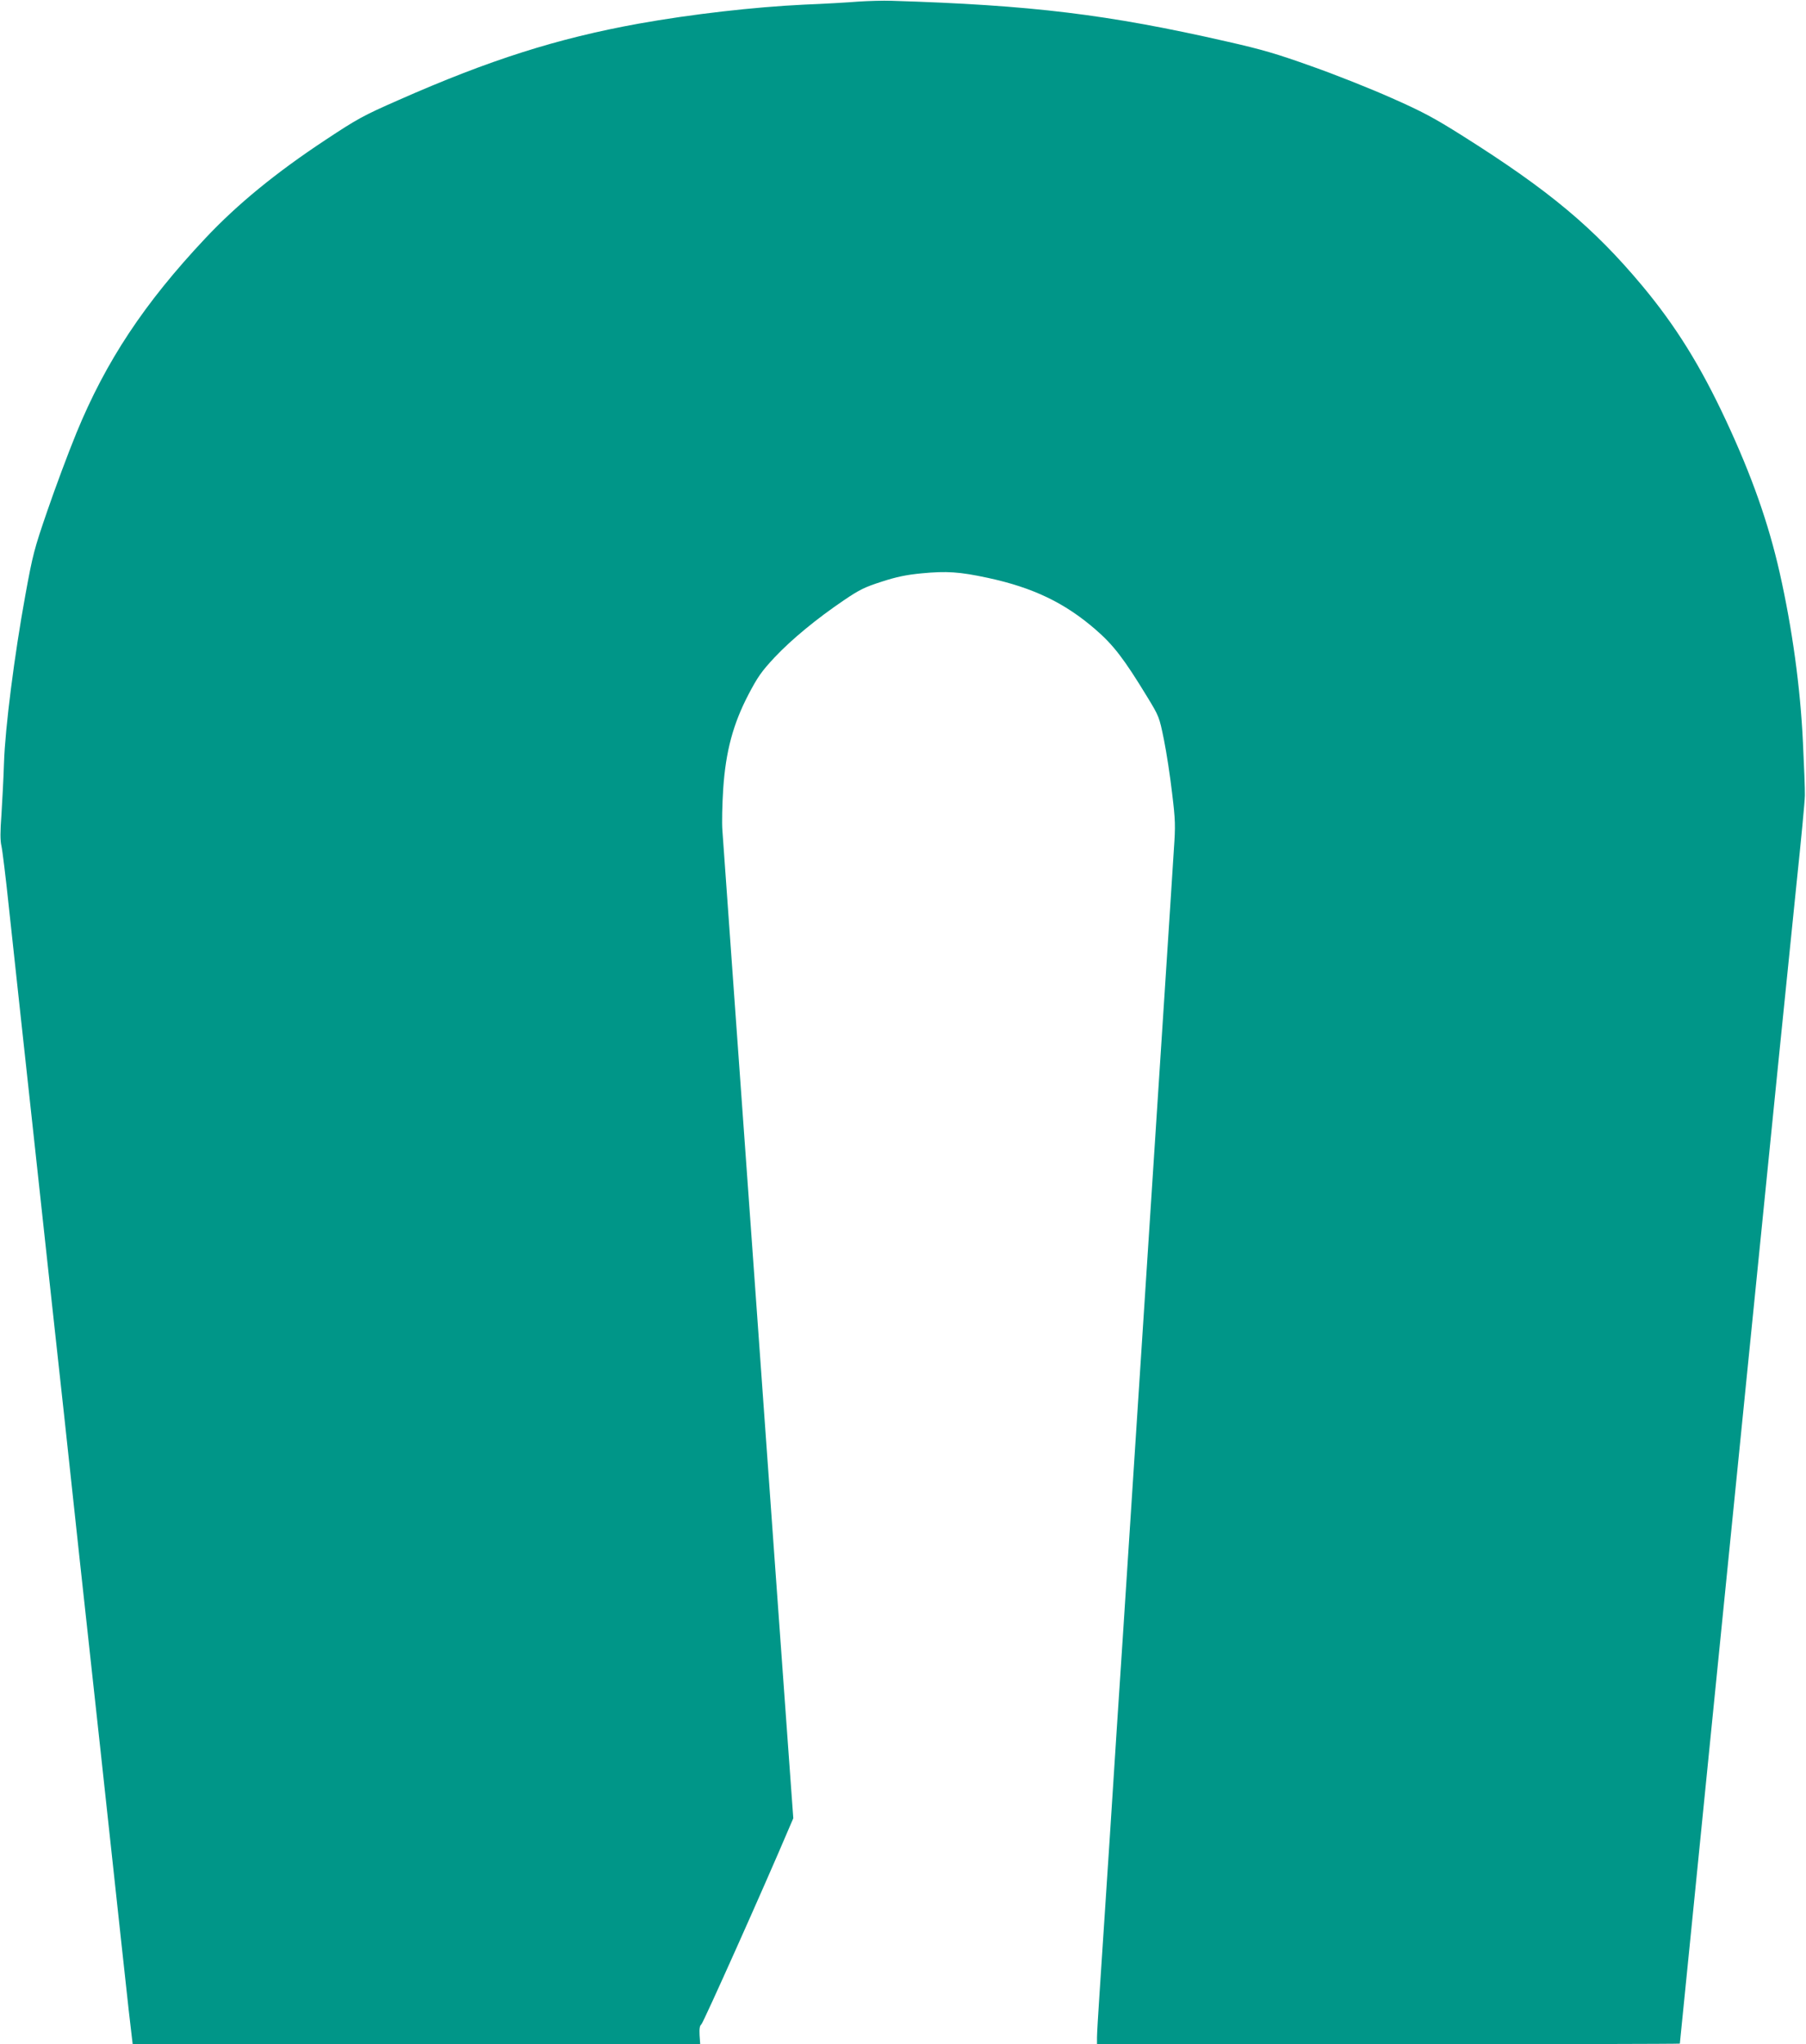
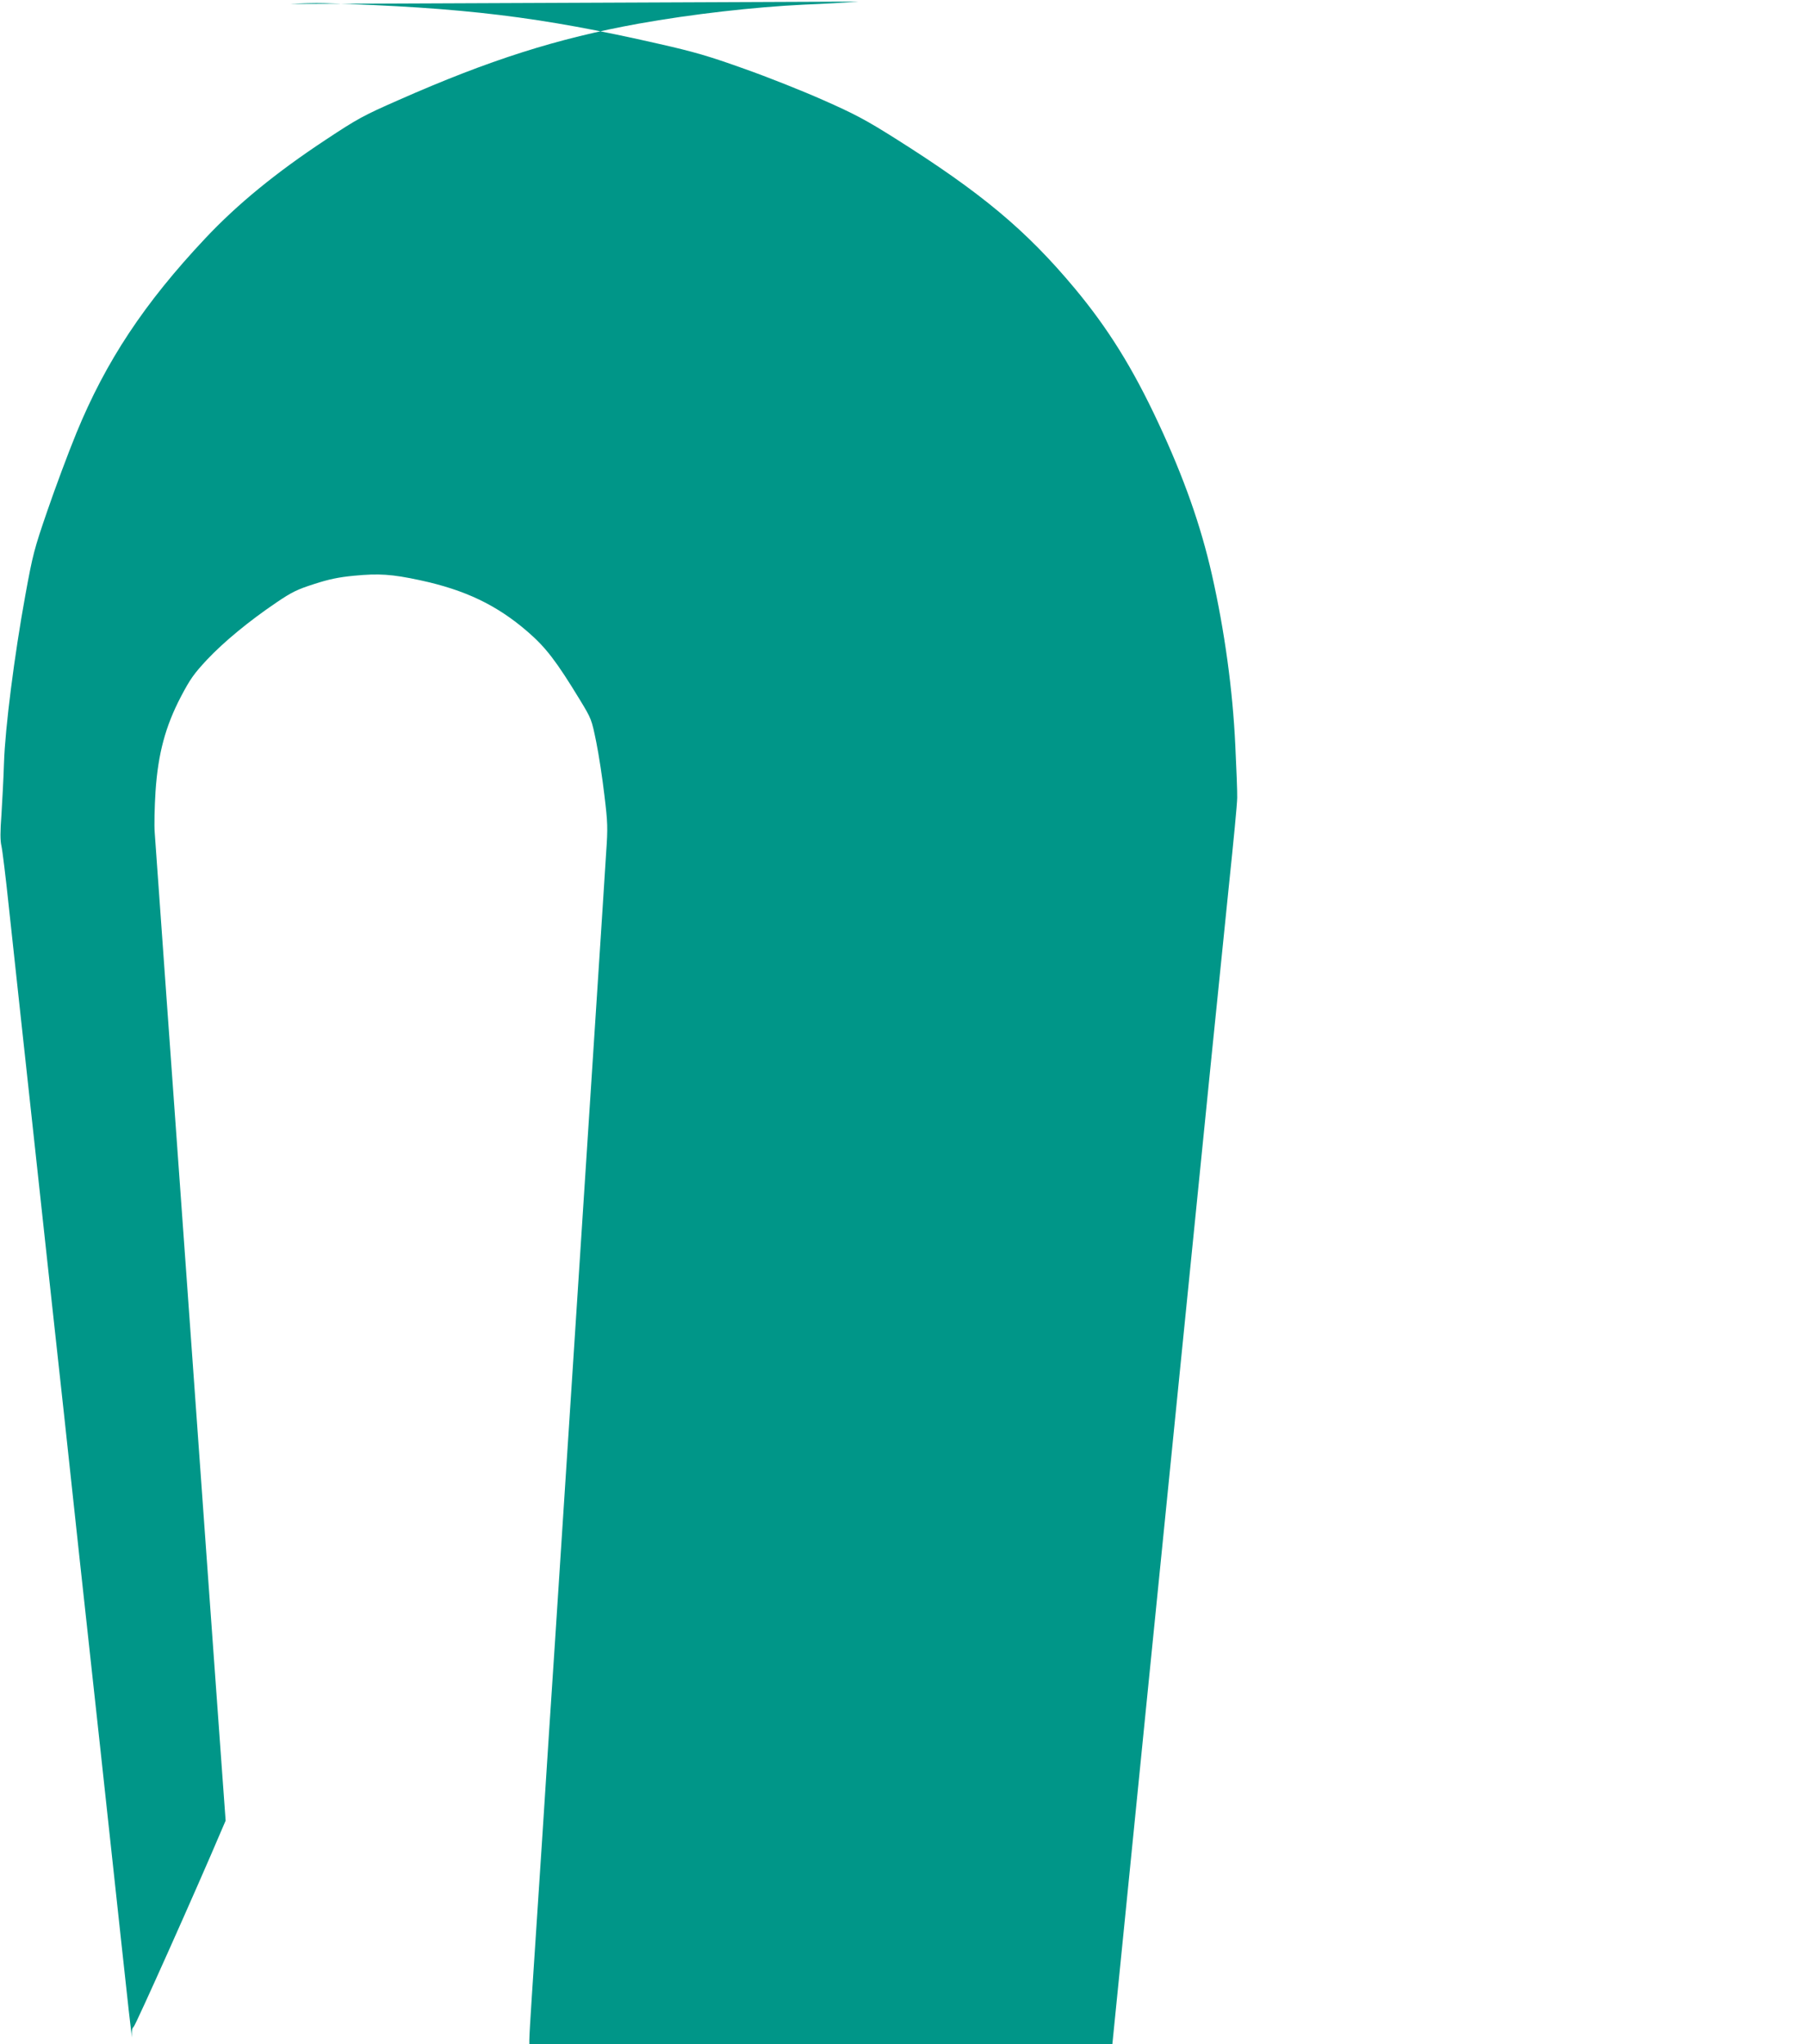
<svg xmlns="http://www.w3.org/2000/svg" version="1.0" width="1131pt" height="1280pt" viewBox="0 0 1131 1280" preserveAspectRatio="xMidYMid meet">
  <g transform="translate(0,1280) scale(0.1,-0.1)" fill="#009688" stroke="none">
-     <path d="M5375 12790 c-60 -5 -213 -14 -340 -19 -314 -15 -706 -60 -1035 -119 -509 -92 -935 -227 -1505 -479 -221 -97 -257 -117 -455 -248 -312 -206 -554 -404 -754 -617 -383 -407 -623 -770 -807 -1218 -53 -129 -135 -350 -183 -490 -82 -238 -91 -273 -137 -525 -69 -378 -127 -833 -134 -1053 -3 -97 -11 -243 -16 -324 -8 -106 -8 -160 0 -195 6 -26 27 -196 46 -378 36 -336 110 -1015 165 -1520 17 -154 53 -486 80 -737 28 -252 72 -664 100 -915 27 -252 72 -665 99 -918 28 -253 87 -793 131 -1200 44 -407 103 -947 130 -1200 47 -437 54 -492 66 -593 l5 -42 1777 0 1777 0 -4 57 c-2 41 1 60 11 67 12 9 396 867 548 1226 l28 65 -29 400 c-16 220 -56 776 -89 1235 -33 459 -91 1276 -130 1815 -77 1074 -187 2601 -196 2735 -4 47 -1 164 5 260 16 237 62 407 159 593 58 110 81 143 164 232 107 113 262 241 435 358 96 65 129 81 235 115 92 30 155 43 249 52 157 15 237 10 414 -28 284 -61 482 -156 675 -323 113 -98 178 -182 326 -425 73 -120 74 -123 103 -265 16 -79 39 -229 51 -333 21 -173 22 -204 11 -360 -6 -94 -33 -520 -61 -946 -135 -2078 -227 -3500 -260 -4005 -17 -253 -53 -806 -80 -1230 -28 -424 -57 -869 -65 -990 -8 -121 -15 -239 -15 -262 l0 -43 1825 0 c1004 0 1825 2 1825 4 0 2 36 360 80 797 44 437 196 1962 340 3389 143 1427 283 2813 311 3080 28 267 52 514 52 550 1 36 -5 184 -12 329 -16 345 -67 716 -146 1066 -70 309 -174 605 -336 952 -161 345 -315 592 -524 843 -305 365 -584 598 -1125 939 -181 114 -252 152 -449 239 -128 57 -352 146 -497 197 -218 78 -310 105 -531 155 -745 170 -1223 228 -2098 255 -55 2 -149 -1 -210 -5z" />
+     <path d="M5375 12790 c-60 -5 -213 -14 -340 -19 -314 -15 -706 -60 -1035 -119 -509 -92 -935 -227 -1505 -479 -221 -97 -257 -117 -455 -248 -312 -206 -554 -404 -754 -617 -383 -407 -623 -770 -807 -1218 -53 -129 -135 -350 -183 -490 -82 -238 -91 -273 -137 -525 -69 -378 -127 -833 -134 -1053 -3 -97 -11 -243 -16 -324 -8 -106 -8 -160 0 -195 6 -26 27 -196 46 -378 36 -336 110 -1015 165 -1520 17 -154 53 -486 80 -737 28 -252 72 -664 100 -915 27 -252 72 -665 99 -918 28 -253 87 -793 131 -1200 44 -407 103 -947 130 -1200 47 -437 54 -492 66 -593 c-2 41 1 60 11 67 12 9 396 867 548 1226 l28 65 -29 400 c-16 220 -56 776 -89 1235 -33 459 -91 1276 -130 1815 -77 1074 -187 2601 -196 2735 -4 47 -1 164 5 260 16 237 62 407 159 593 58 110 81 143 164 232 107 113 262 241 435 358 96 65 129 81 235 115 92 30 155 43 249 52 157 15 237 10 414 -28 284 -61 482 -156 675 -323 113 -98 178 -182 326 -425 73 -120 74 -123 103 -265 16 -79 39 -229 51 -333 21 -173 22 -204 11 -360 -6 -94 -33 -520 -61 -946 -135 -2078 -227 -3500 -260 -4005 -17 -253 -53 -806 -80 -1230 -28 -424 -57 -869 -65 -990 -8 -121 -15 -239 -15 -262 l0 -43 1825 0 c1004 0 1825 2 1825 4 0 2 36 360 80 797 44 437 196 1962 340 3389 143 1427 283 2813 311 3080 28 267 52 514 52 550 1 36 -5 184 -12 329 -16 345 -67 716 -146 1066 -70 309 -174 605 -336 952 -161 345 -315 592 -524 843 -305 365 -584 598 -1125 939 -181 114 -252 152 -449 239 -128 57 -352 146 -497 197 -218 78 -310 105 -531 155 -745 170 -1223 228 -2098 255 -55 2 -149 -1 -210 -5z" />
  </g>
</svg>